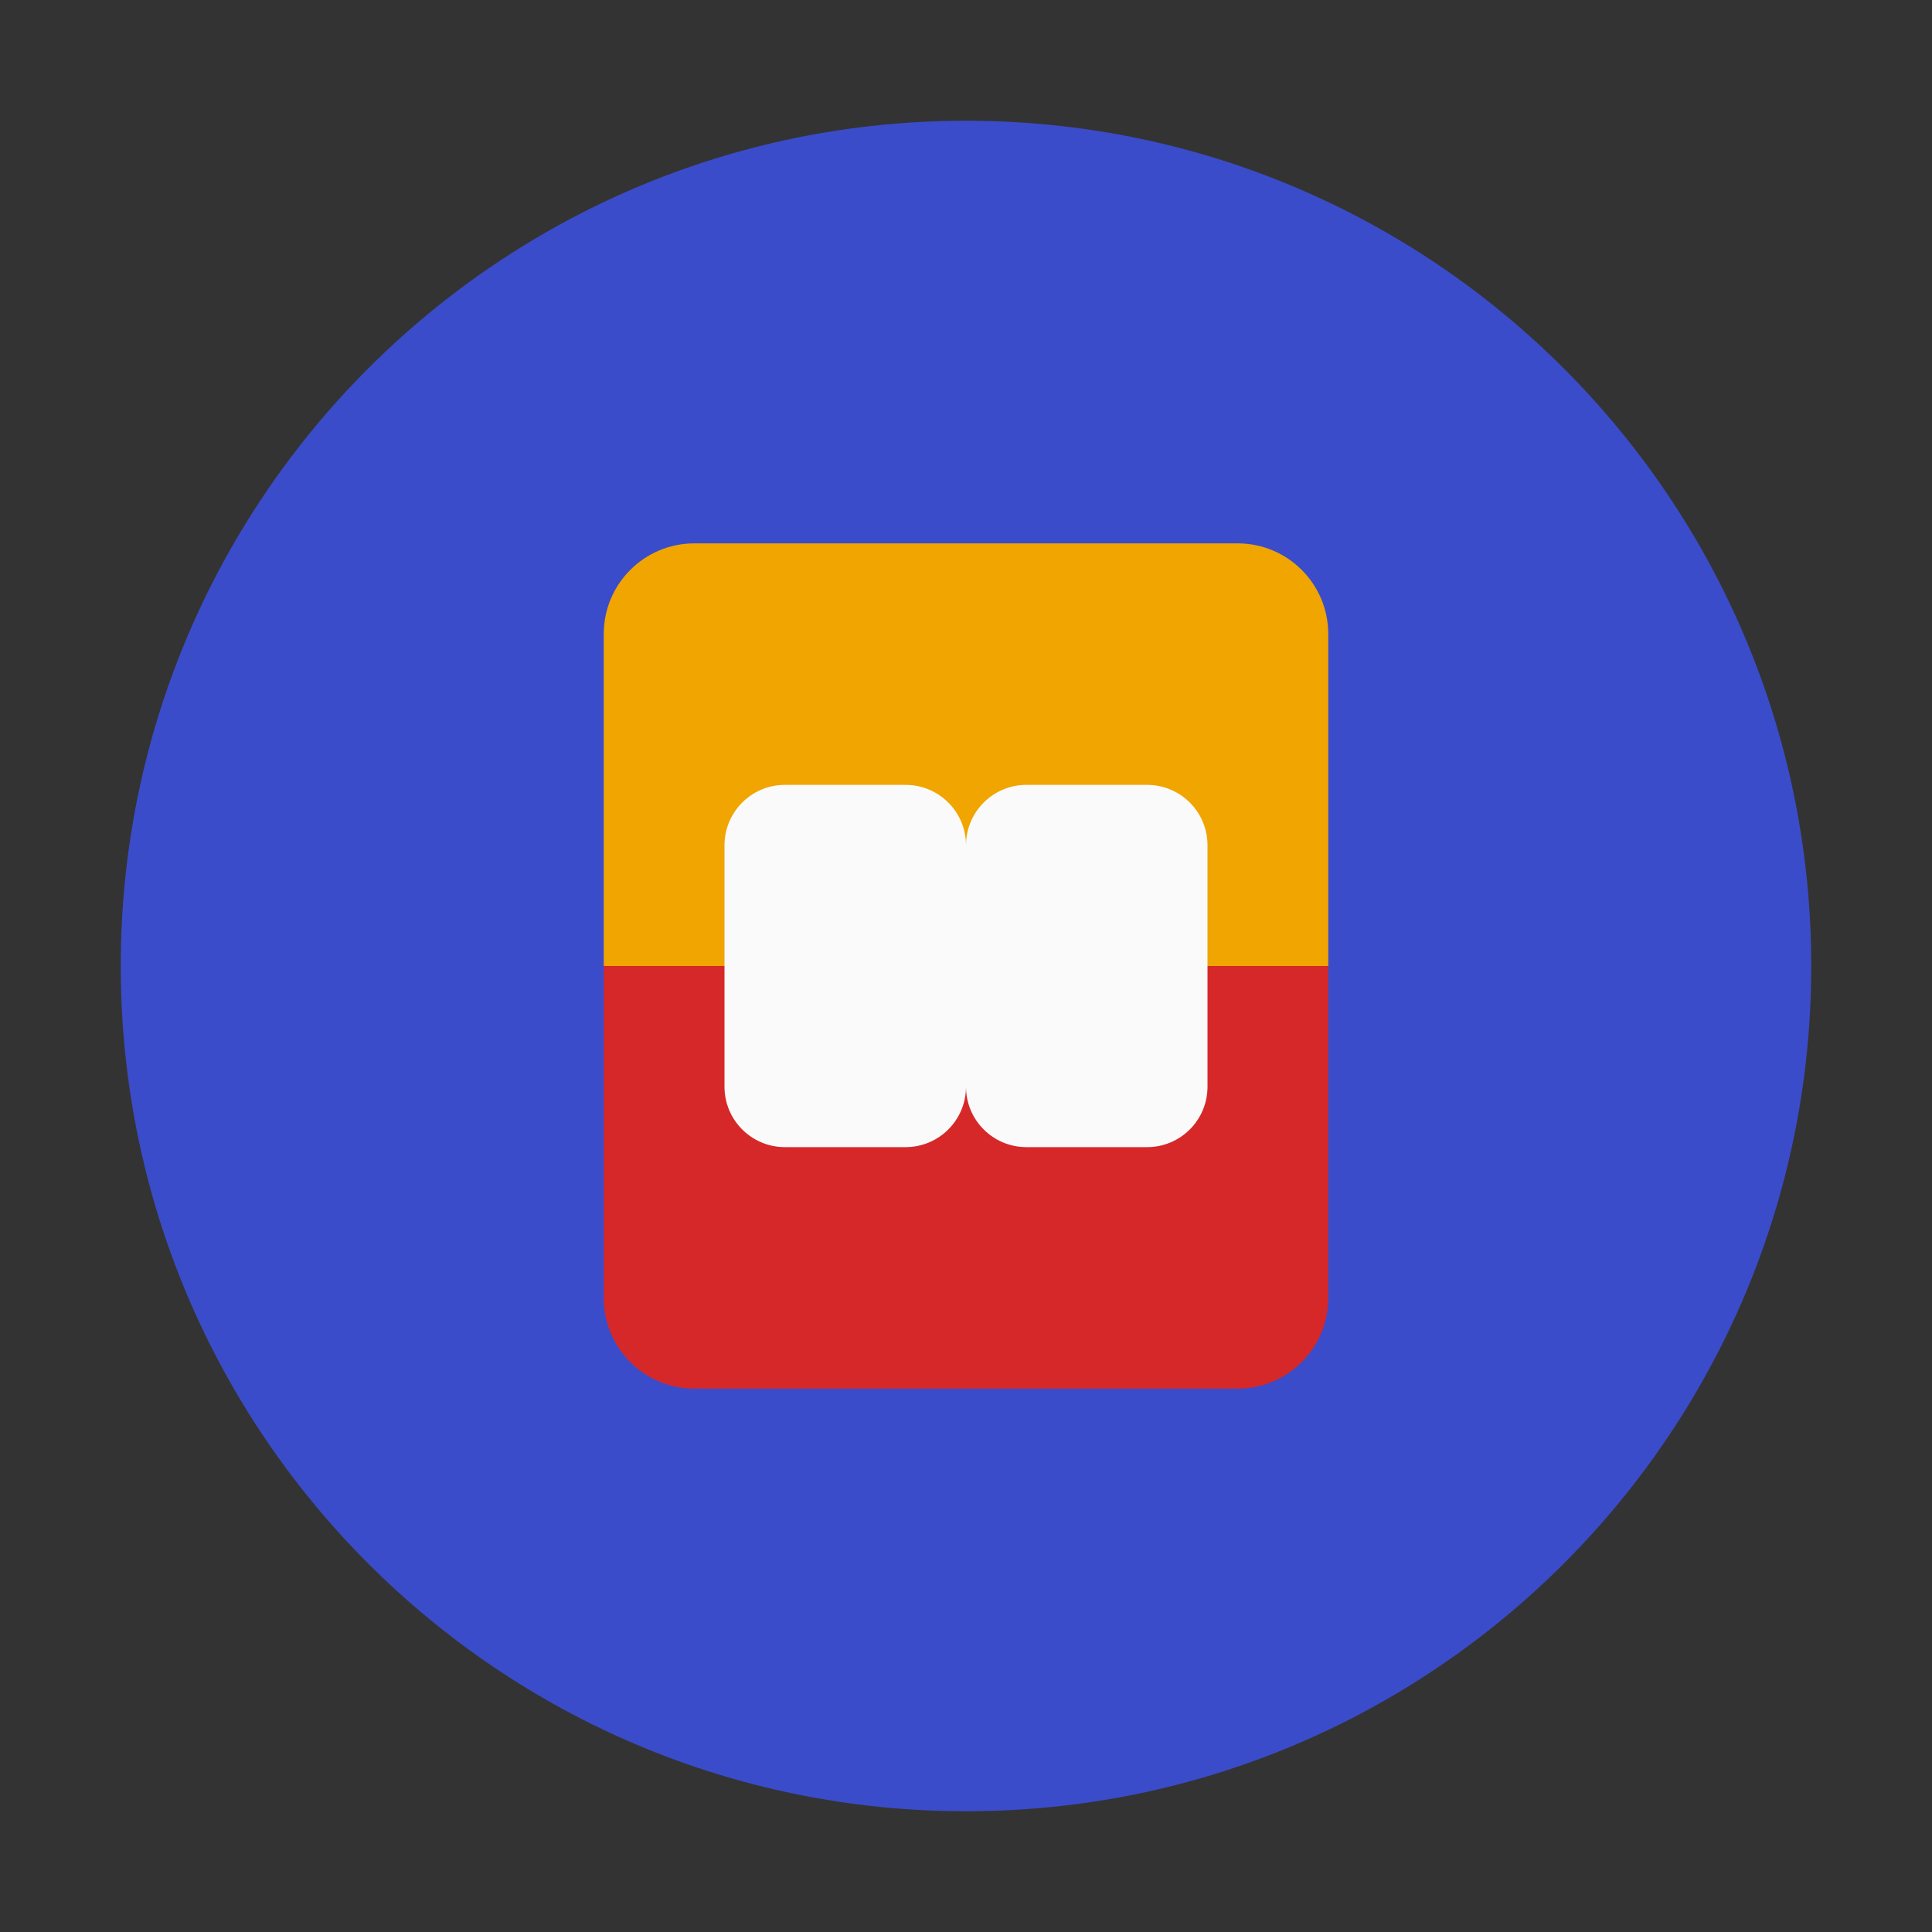
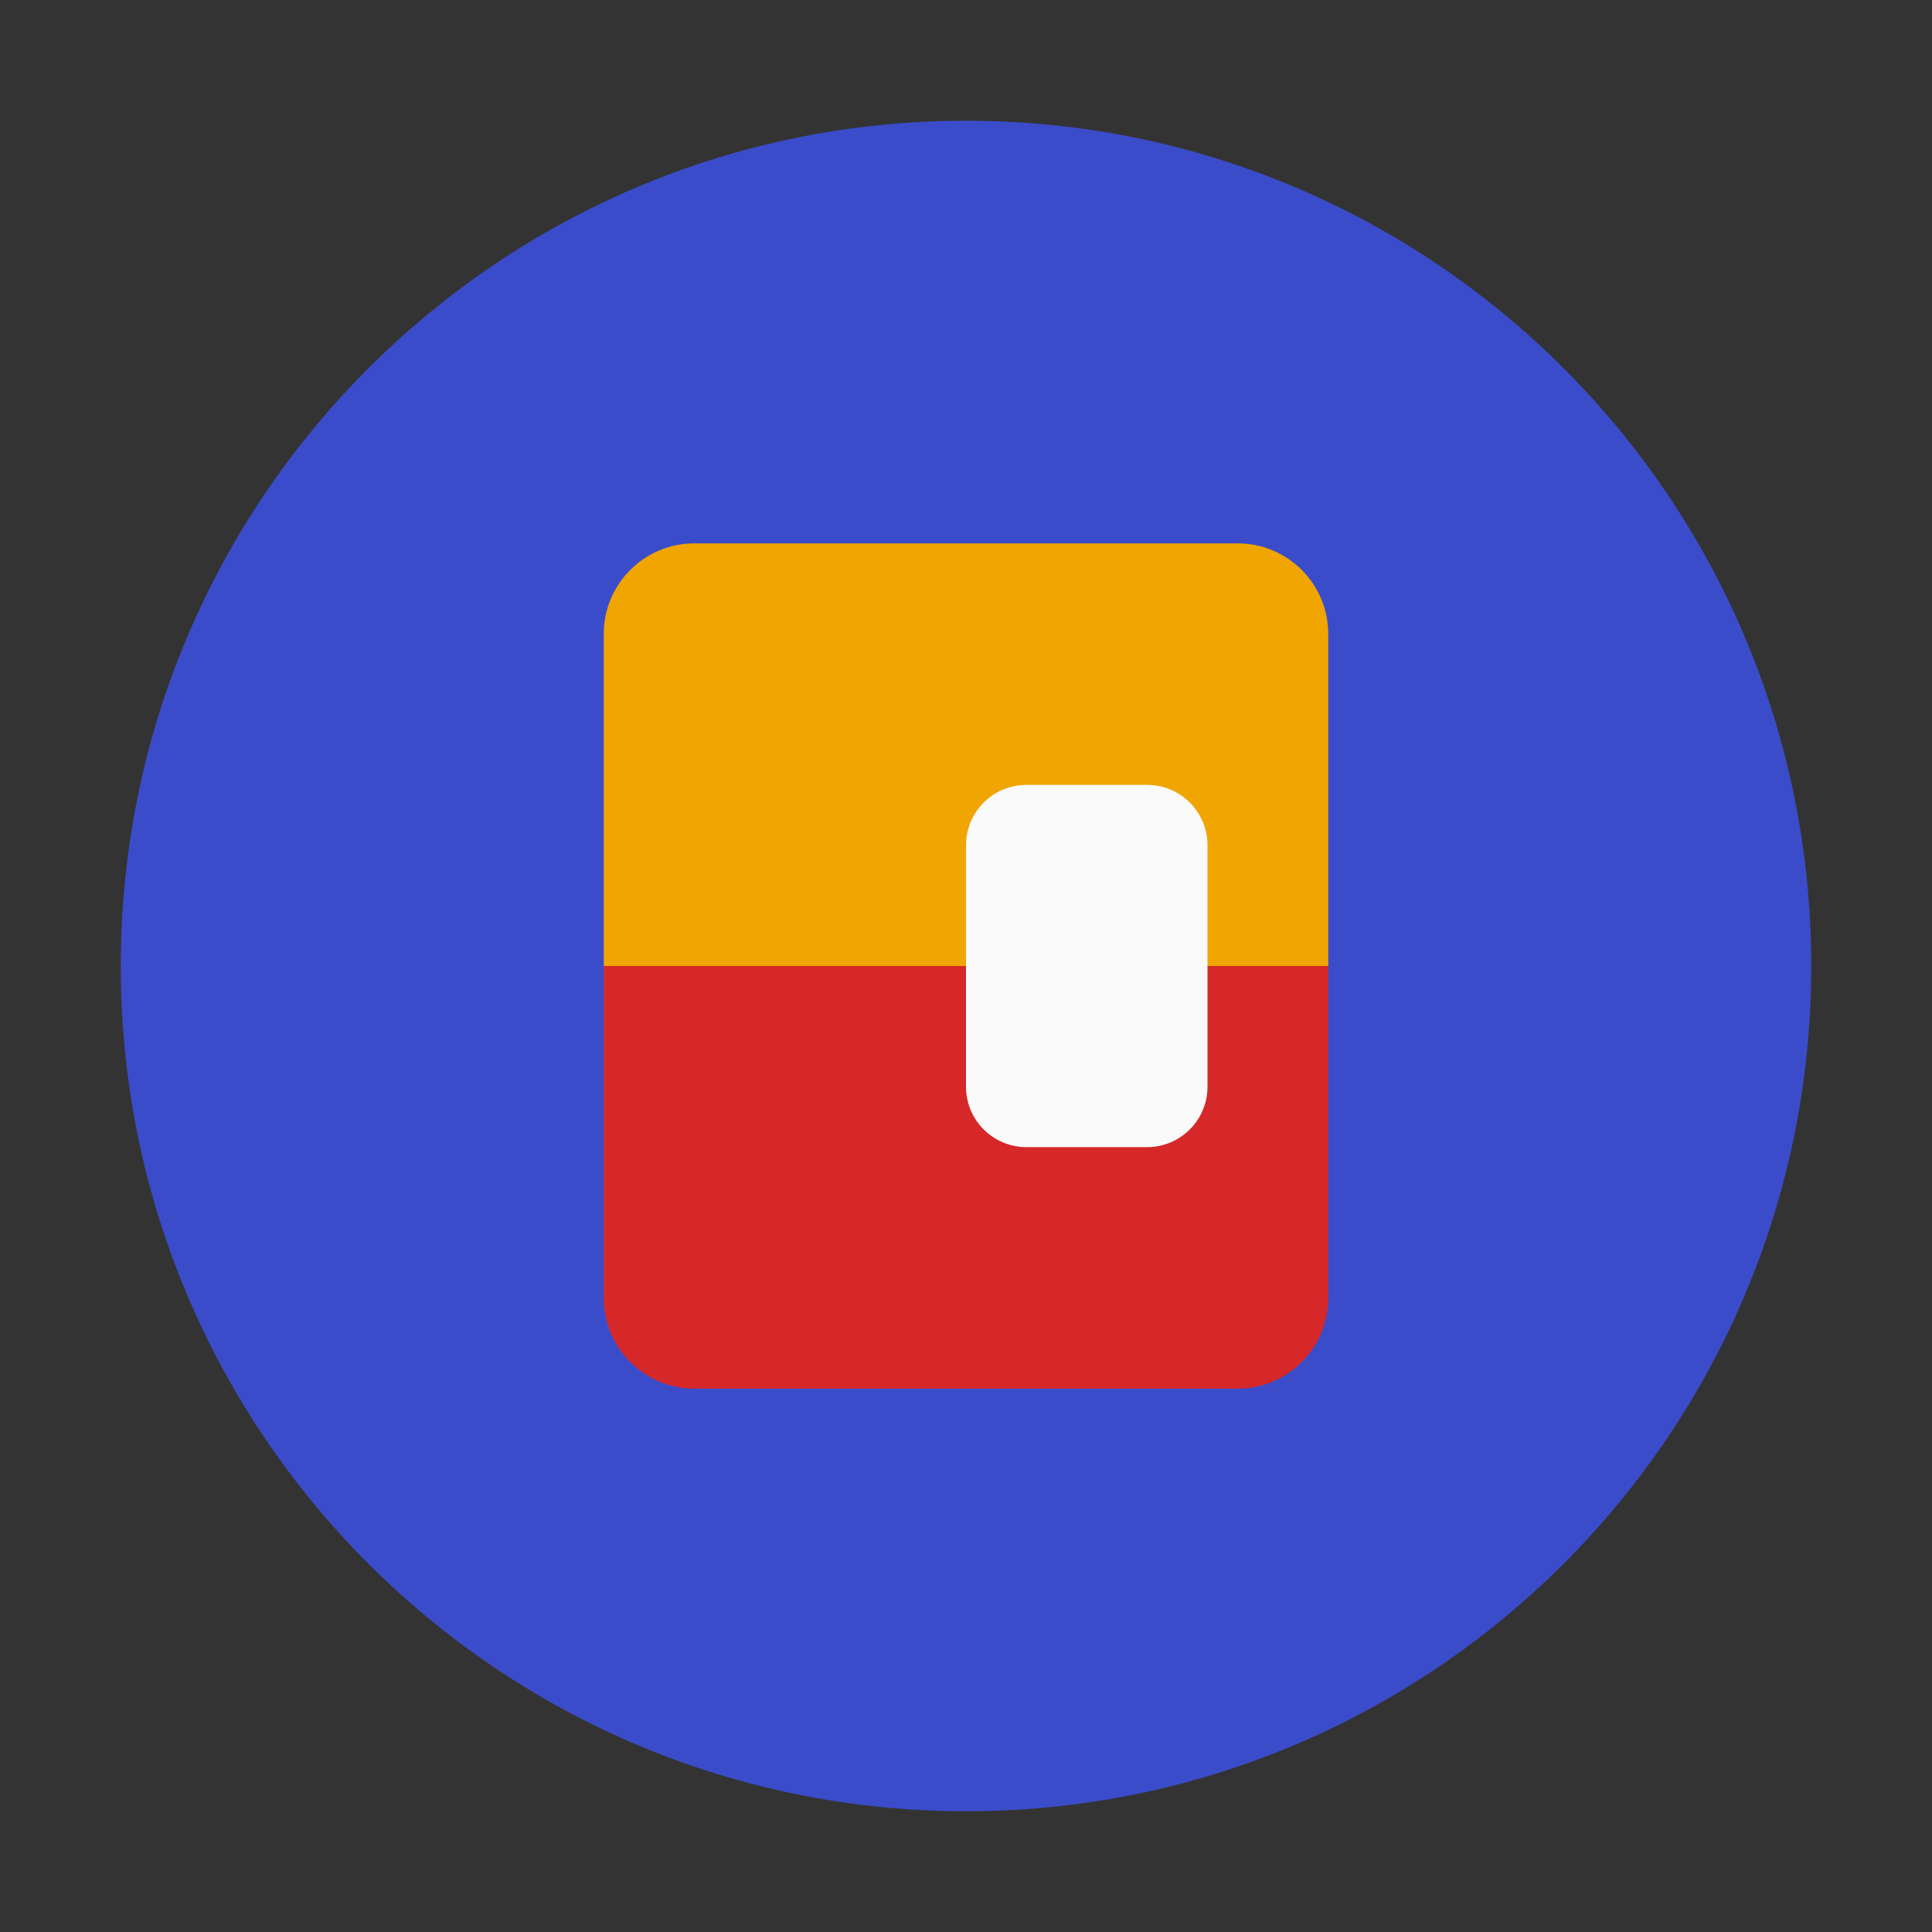
<svg xmlns="http://www.w3.org/2000/svg" width="32" height="32" viewBox="0 0 32 32" fill="none">
  <rect x="0" y="0" width="32" height="32" fill="#333333" stroke="none" />
  <path d="M16 2C8.268 2 2 8.268 2 16C2 23.732 8.268 30 16 30C23.732 30 30 23.732 30 16C30 8.268 23.732 2 16 2Z" fill="#3B4CCA" />
  <path d="M10 10.5C10 9.672 10.672 9 11.5 9H20.5C21.328 9 22 9.672 22 10.5V16H10V10.5Z" fill="#F0A500" />
  <path d="M10 16H22V21.5C22 22.328 21.328 23 20.5 23H11.5C10.672 23 10 22.328 10 21.5V16Z" fill="#D62828" />
  <path d="M16 14C16 13.448 16.448 13 17 13H19C19.552 13 20 13.448 20 14V18C20 18.552 19.552 19 19 19H17C16.448 19 16 18.552 16 18V14Z" fill="#FAFAFA" />
-   <path d="M12 14C12 13.448 12.448 13 13 13H15C15.552 13 16 13.448 16 14V18C16 18.552 15.552 19 15 19H13C12.448 19 12 18.552 12 18V14Z" fill="#FAFAFA" />
</svg>